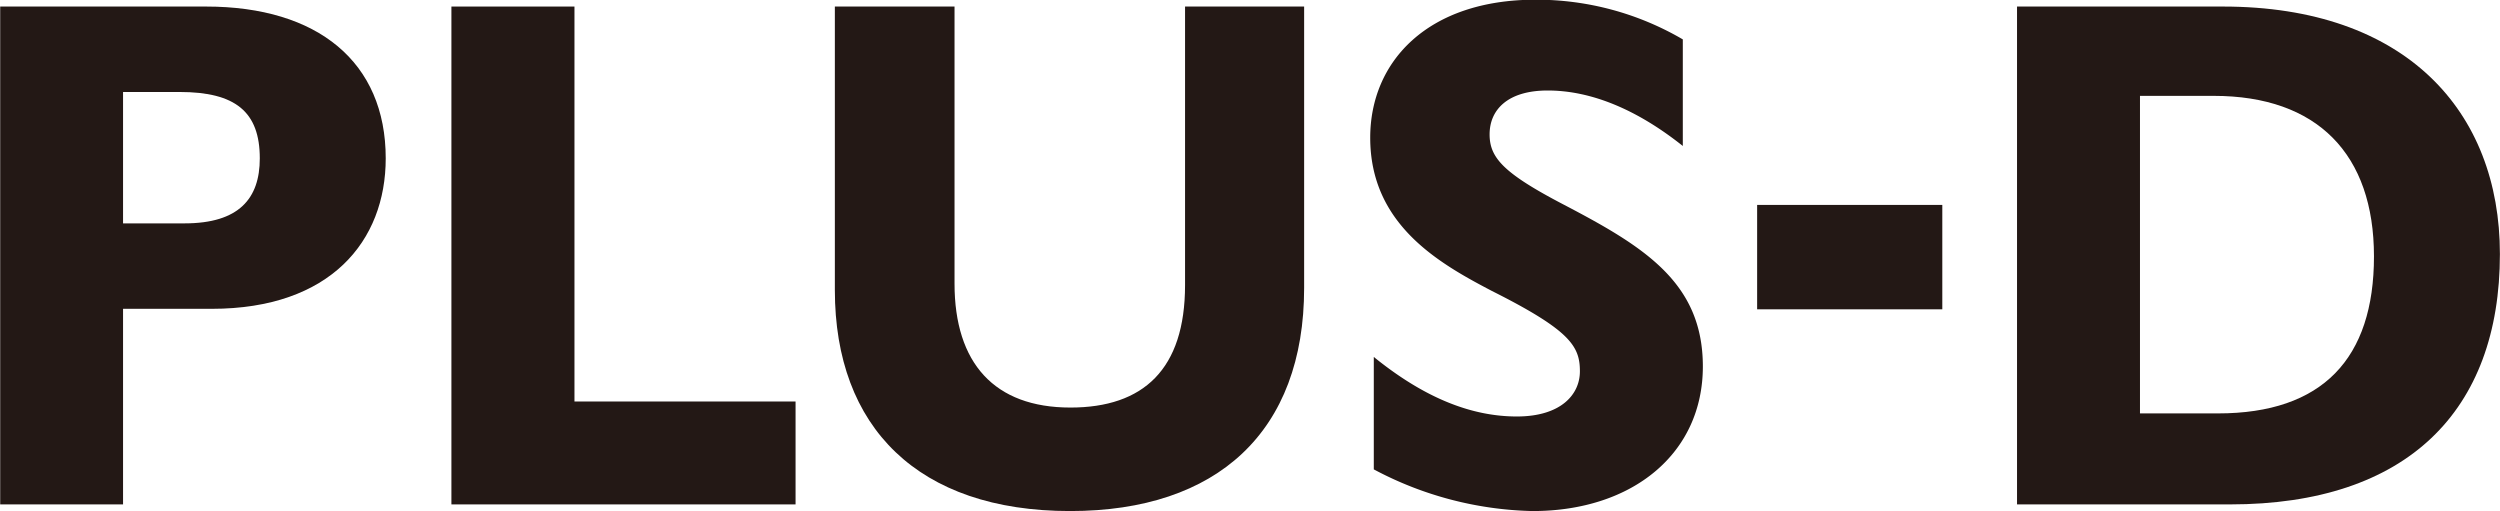
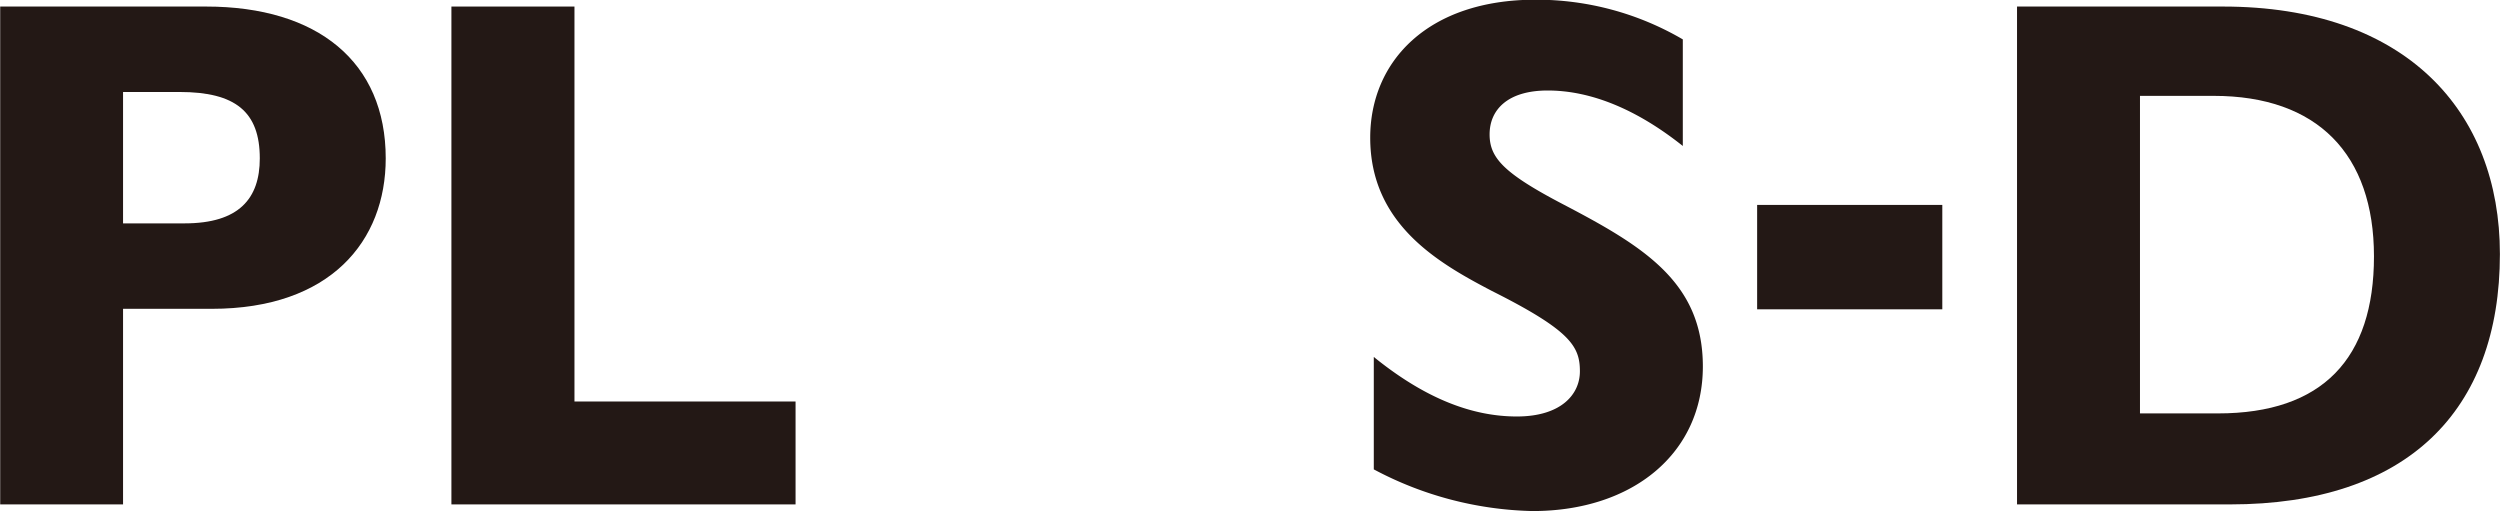
<svg xmlns="http://www.w3.org/2000/svg" id="レイヤー_1" data-name="レイヤー 1" viewBox="0 0 251.93 51.5">
  <defs>
    <style>.cls-1{fill:#231815;}</style>
  </defs>
  <path class="cls-1" d="M315.75,272.55c11.25,0,18.1,5.59,18.1,15.3,0,8.32-5.56,15.16-17.53,15.16h-8.94v19.71H295V272.55Zm-8.37,21.85h6.2c5.48,0,7.58-2.5,7.58-6.55,0-4.7-2.46-6.69-8.08-6.69h-5.7Z" transform="translate(-294.98 -271.89)" />
  <path class="cls-1" d="M352.87,272.55v39.8h22.28v10.37H340.47V272.55Z" transform="translate(-294.98 -271.89)" />
-   <path class="cls-1" d="M391.17,272.55v27.92c0,8,4,12.49,11.68,12.49,7.35,0,11.55-3.85,11.55-12.34V272.55h12V300.9c0,14.49-8.74,22.49-23.58,22.49-15.32,0-23.71-8.43-23.71-22.27V272.55Z" transform="translate(-294.98 -271.89)" />
  <path class="cls-1" d="M464.56,275.86V286.6c-4.61-3.67-9.23-5.59-13.62-5.59-4,0-5.85,1.92-5.85,4.42,0,2.35,1.38,3.9,7.43,7.06,8.15,4.26,14.06,7.87,14.06,16.33,0,8.75-7.06,14.57-17.16,14.57a35.58,35.58,0,0,1-16-4.2V307.86c5.27,4.27,10,6,14.42,6s6.35-2.2,6.35-4.55c0-2.51-.94-4.12-8.87-8.1-5.33-2.79-12.26-6.69-12.26-15.44,0-7.73,5.84-13.91,16.66-13.91A29.22,29.22,0,0,1,464.56,275.86Z" transform="translate(-294.98 -271.89)" />
  <path class="cls-1" d="M490.71,292.54v10.52H472.05V292.54Z" transform="translate(-294.98 -271.89)" />
  <path class="cls-1" d="M519,272.55c18.38,0,27.9,10.52,27.9,24.94,0,15.82-9.37,25.23-27.19,25.23H498.24V272.55Zm-.51,41c10.53,0,15.72-5.52,15.72-15.82s-5.7-16.18-16.15-16.18h-7.43v32Z" transform="translate(-294.98 -271.89)" />
</svg>